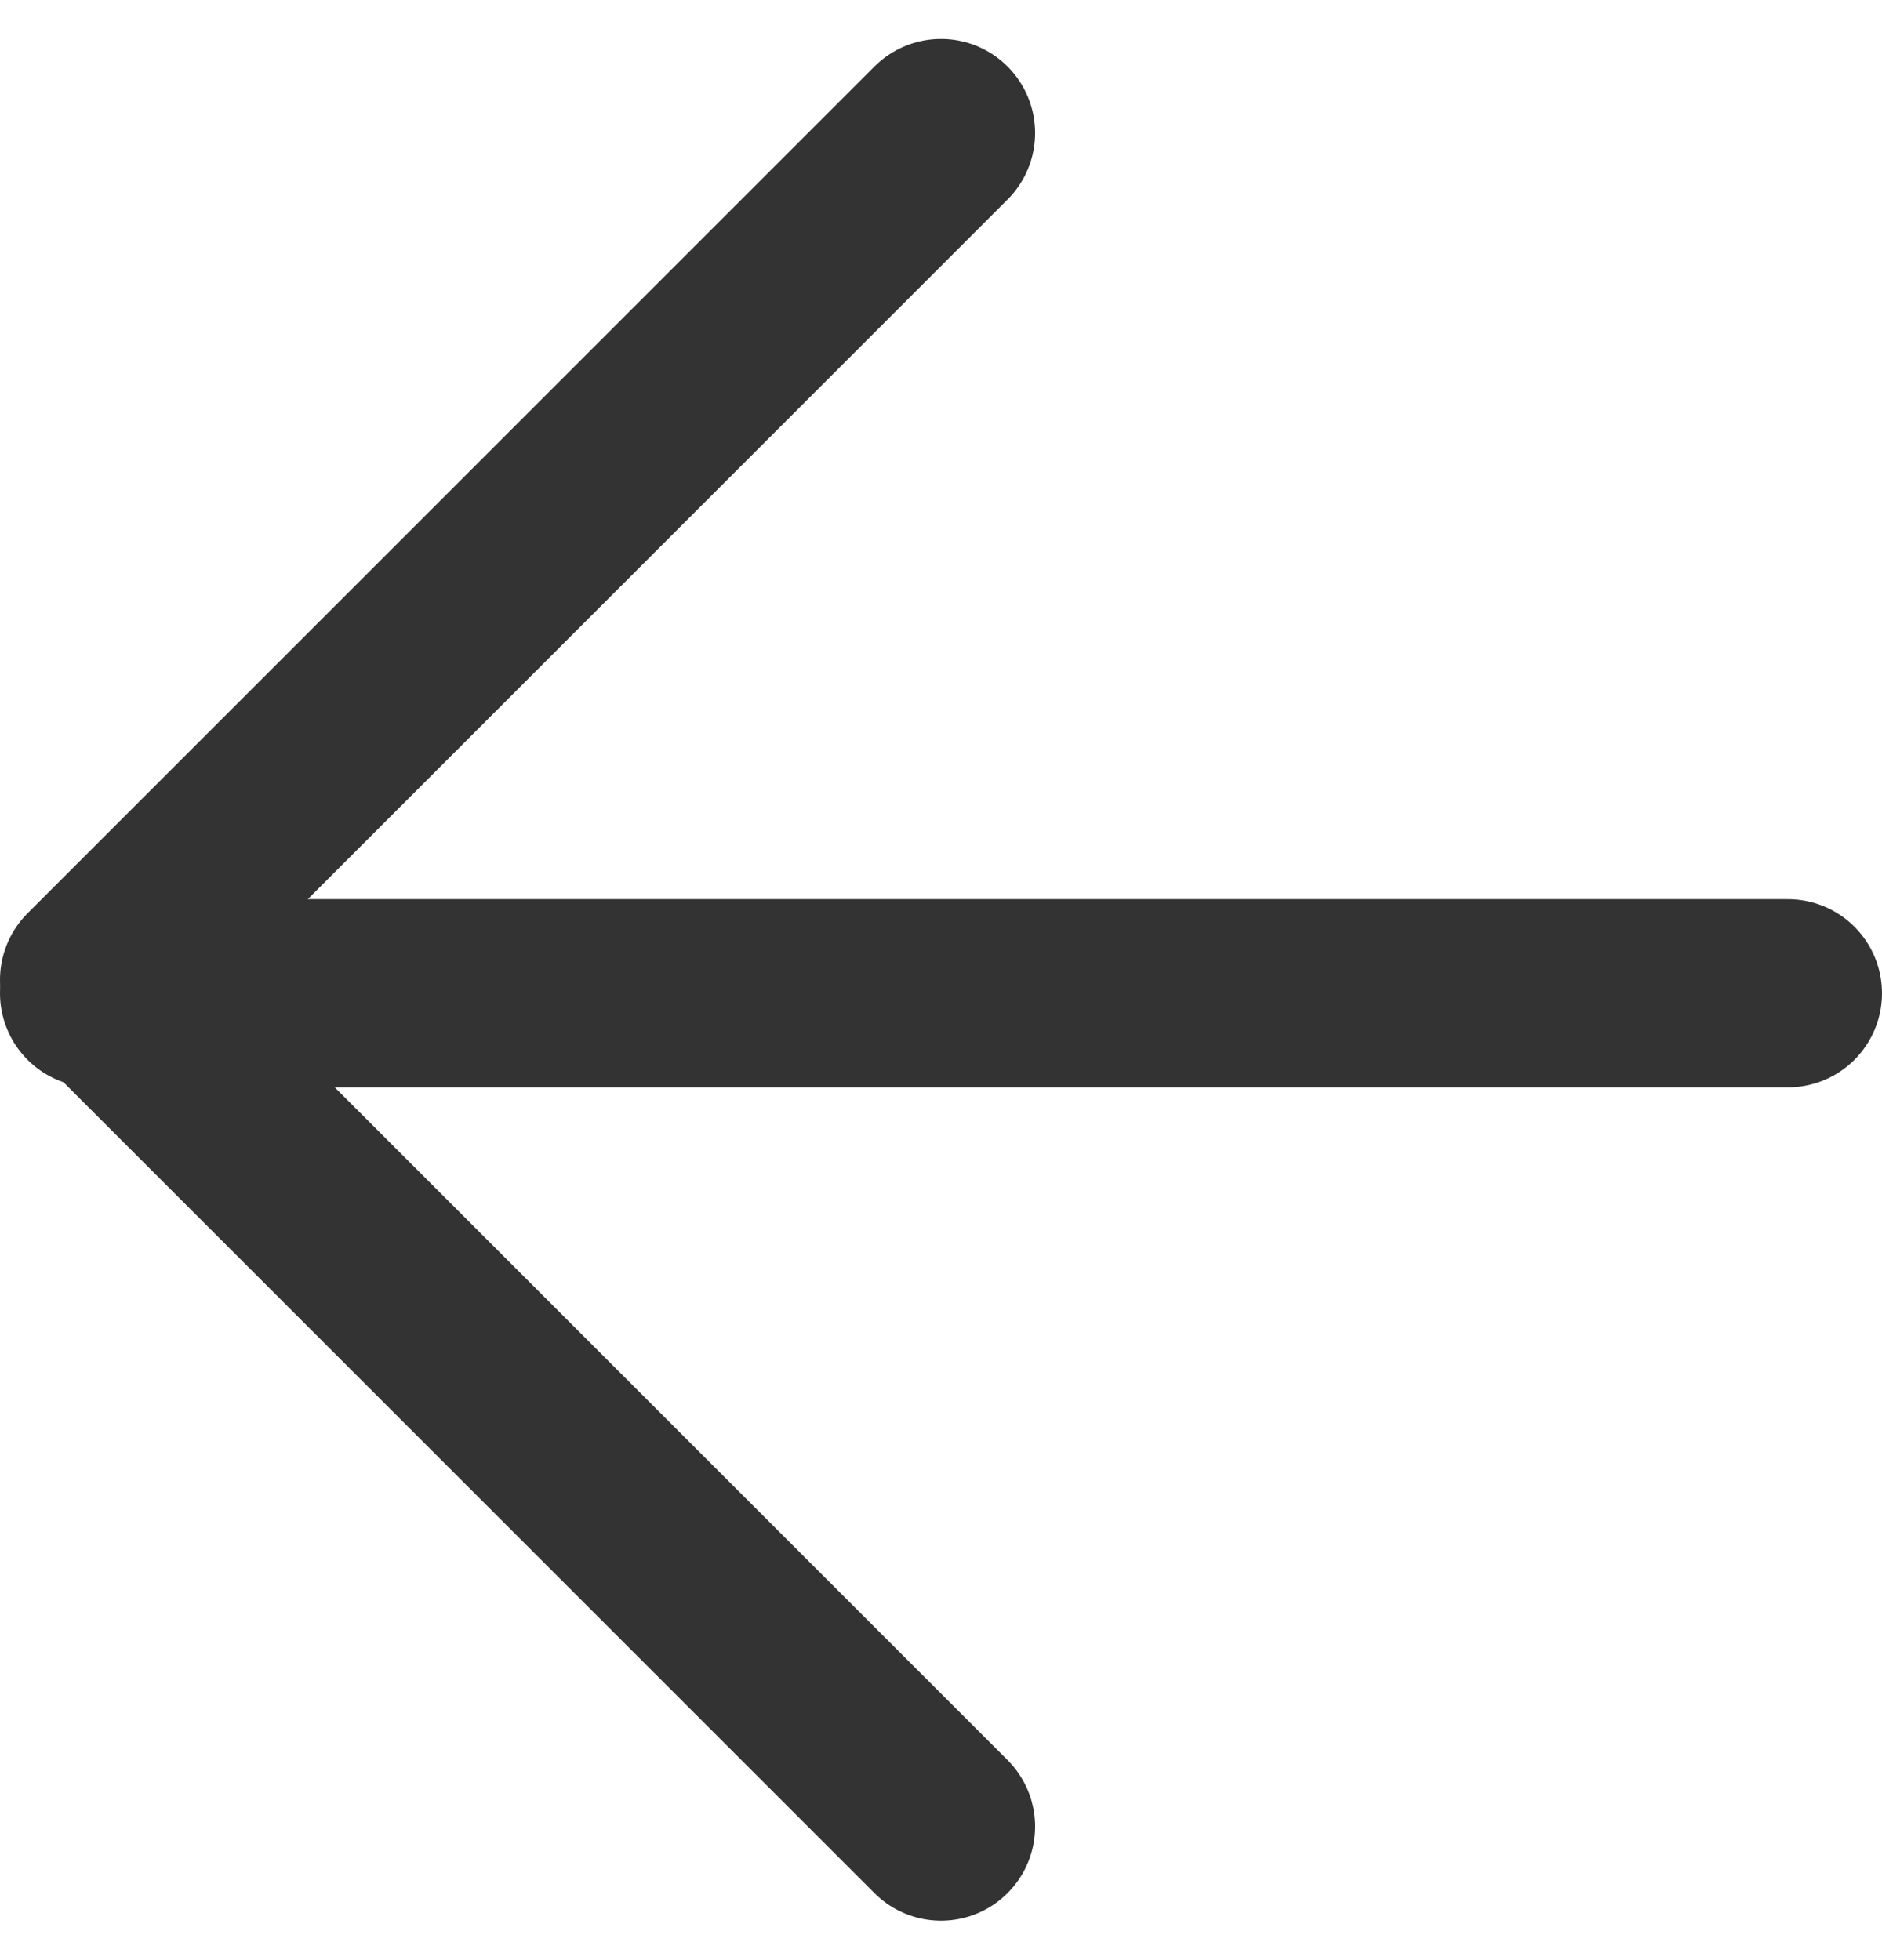
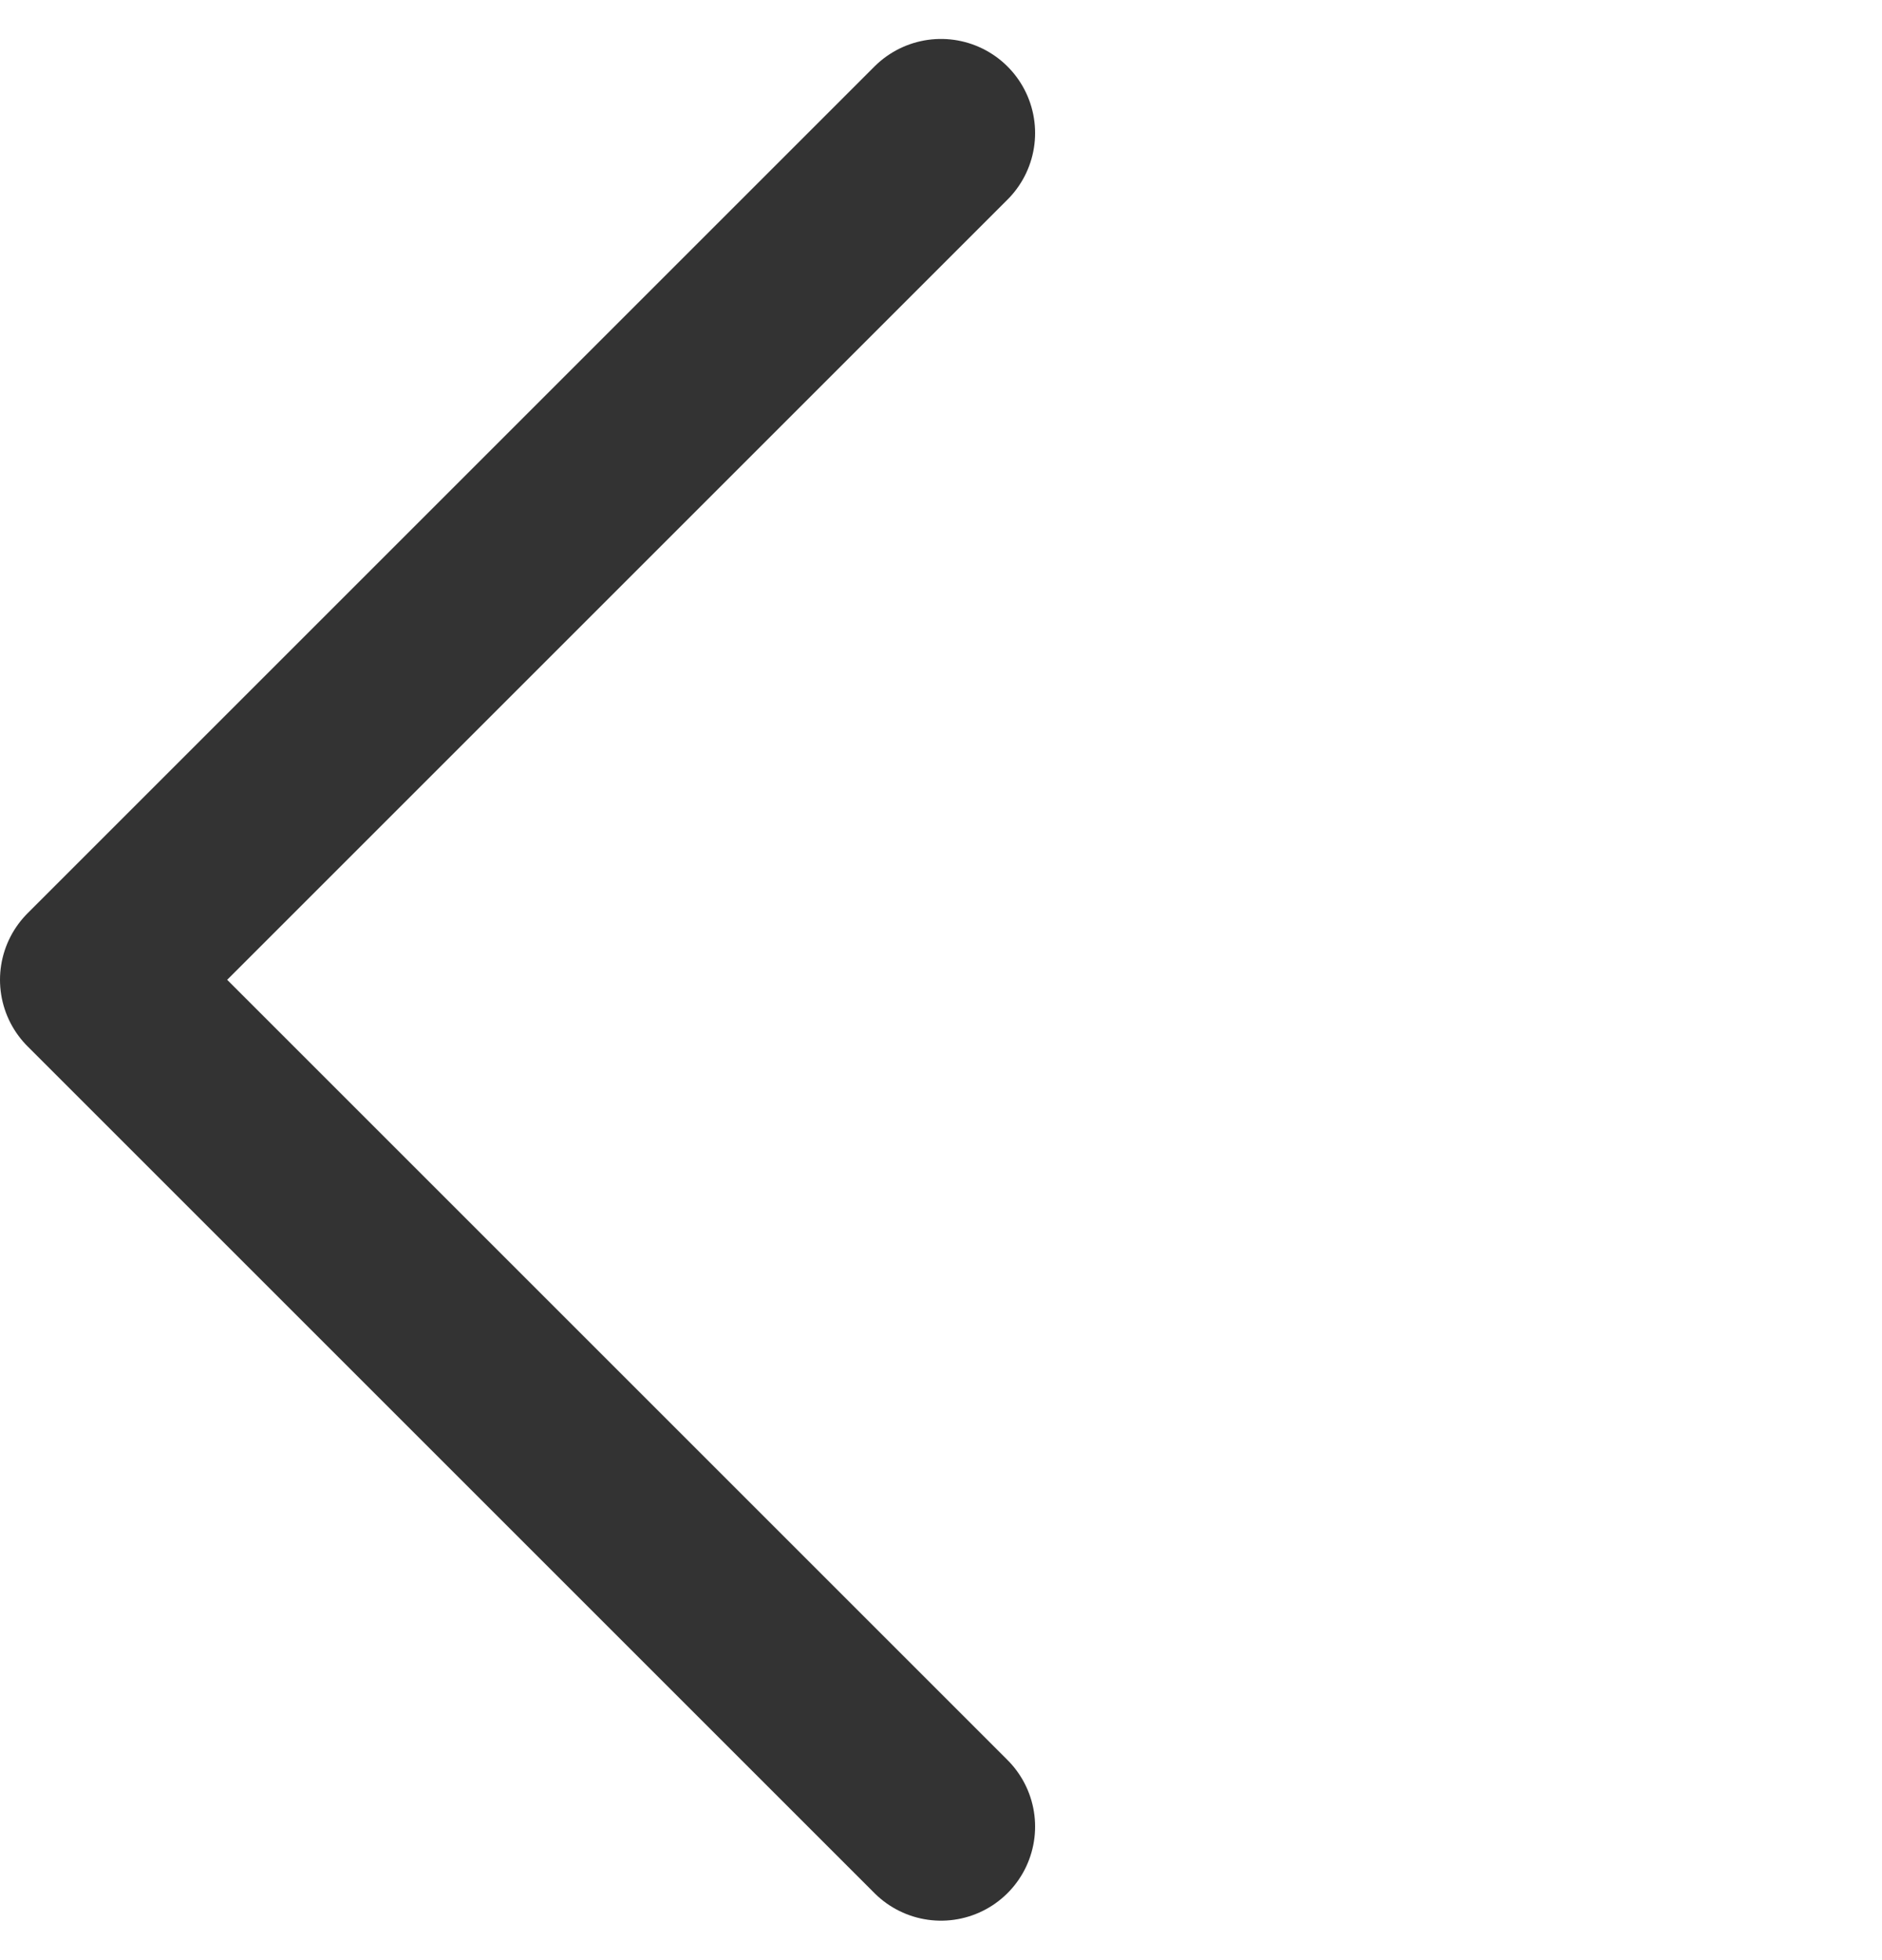
<svg xmlns="http://www.w3.org/2000/svg" width="20" height="20.829" viewBox="0 0 20 20.829">
  <g id="Component_71_6" data-name="Component 71 – 6" transform="translate(1 1.414)">
    <g id="arrow-left">
-       <line id="Line_4" data-name="Line 4" x1="18" transform="translate(0 9.143)" fill="none" stroke="#333" stroke-linecap="round" stroke-linejoin="round" stroke-width="2" />
      <path id="Path_5171" data-name="Path 5171" d="M14,23,5,14l9-9" transform="translate(-5 -5)" fill="none" stroke="#333" stroke-linecap="round" stroke-linejoin="round" stroke-width="2" />
    </g>
  </g>
</svg>